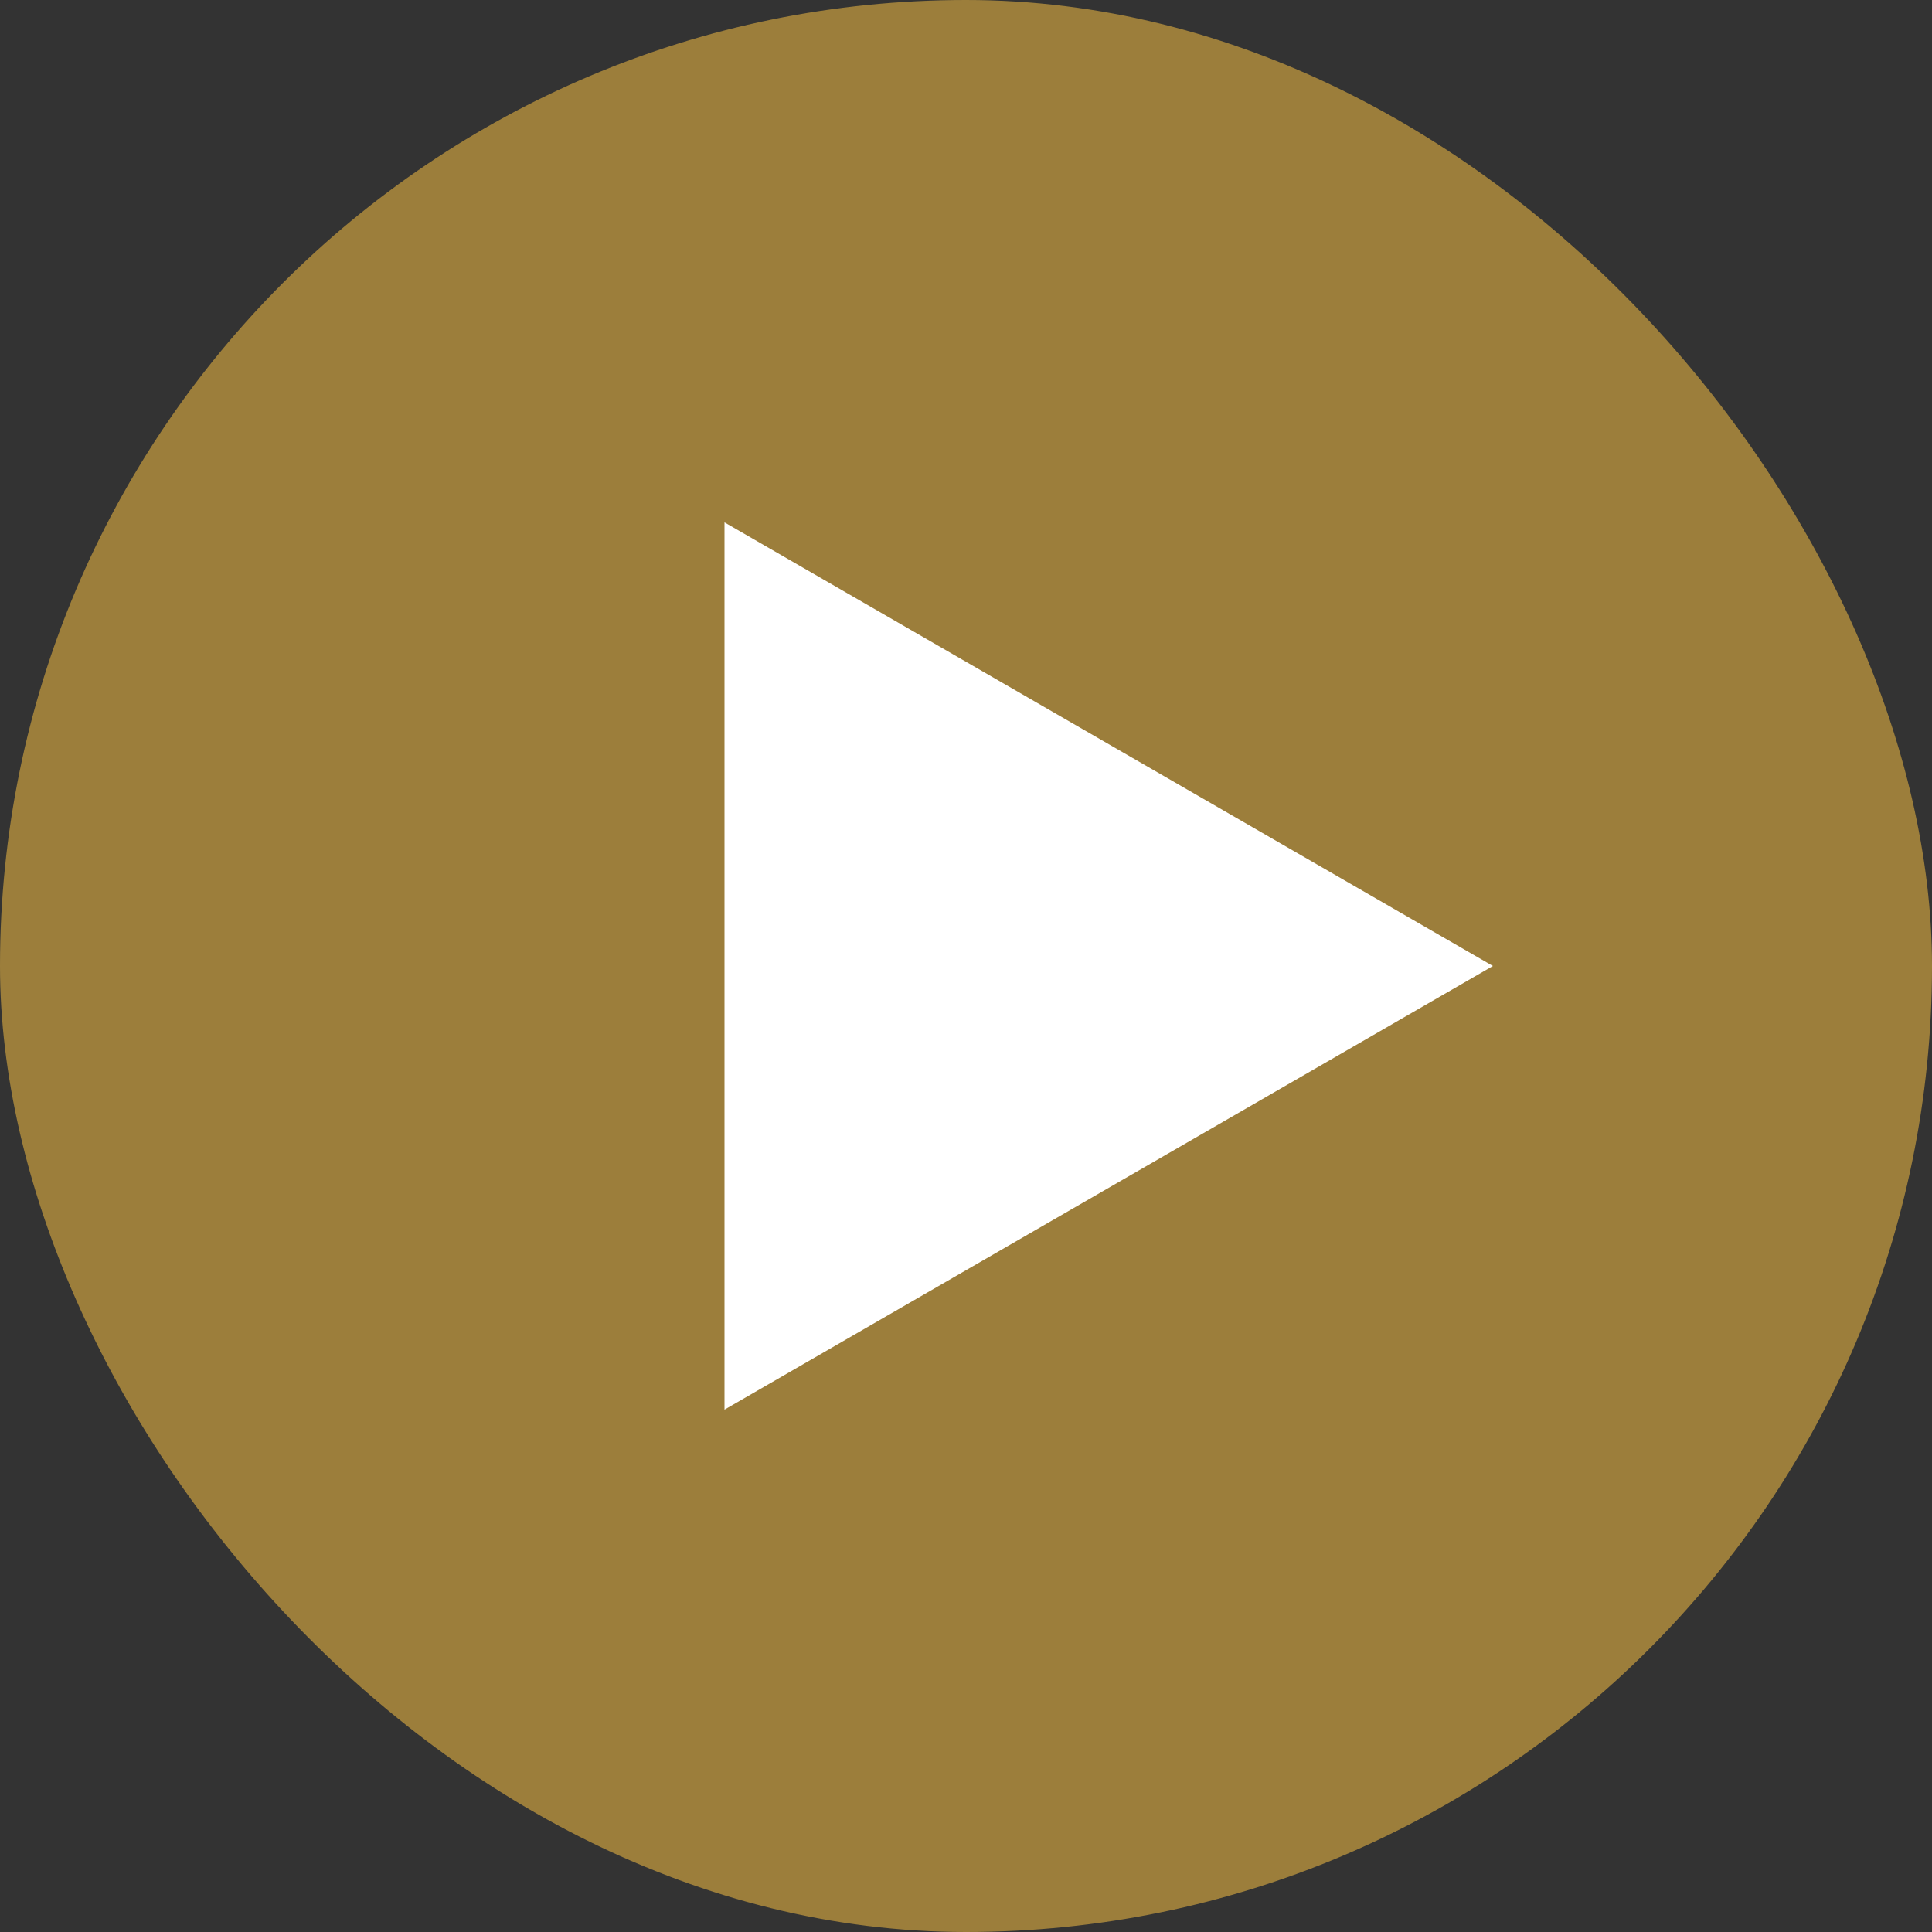
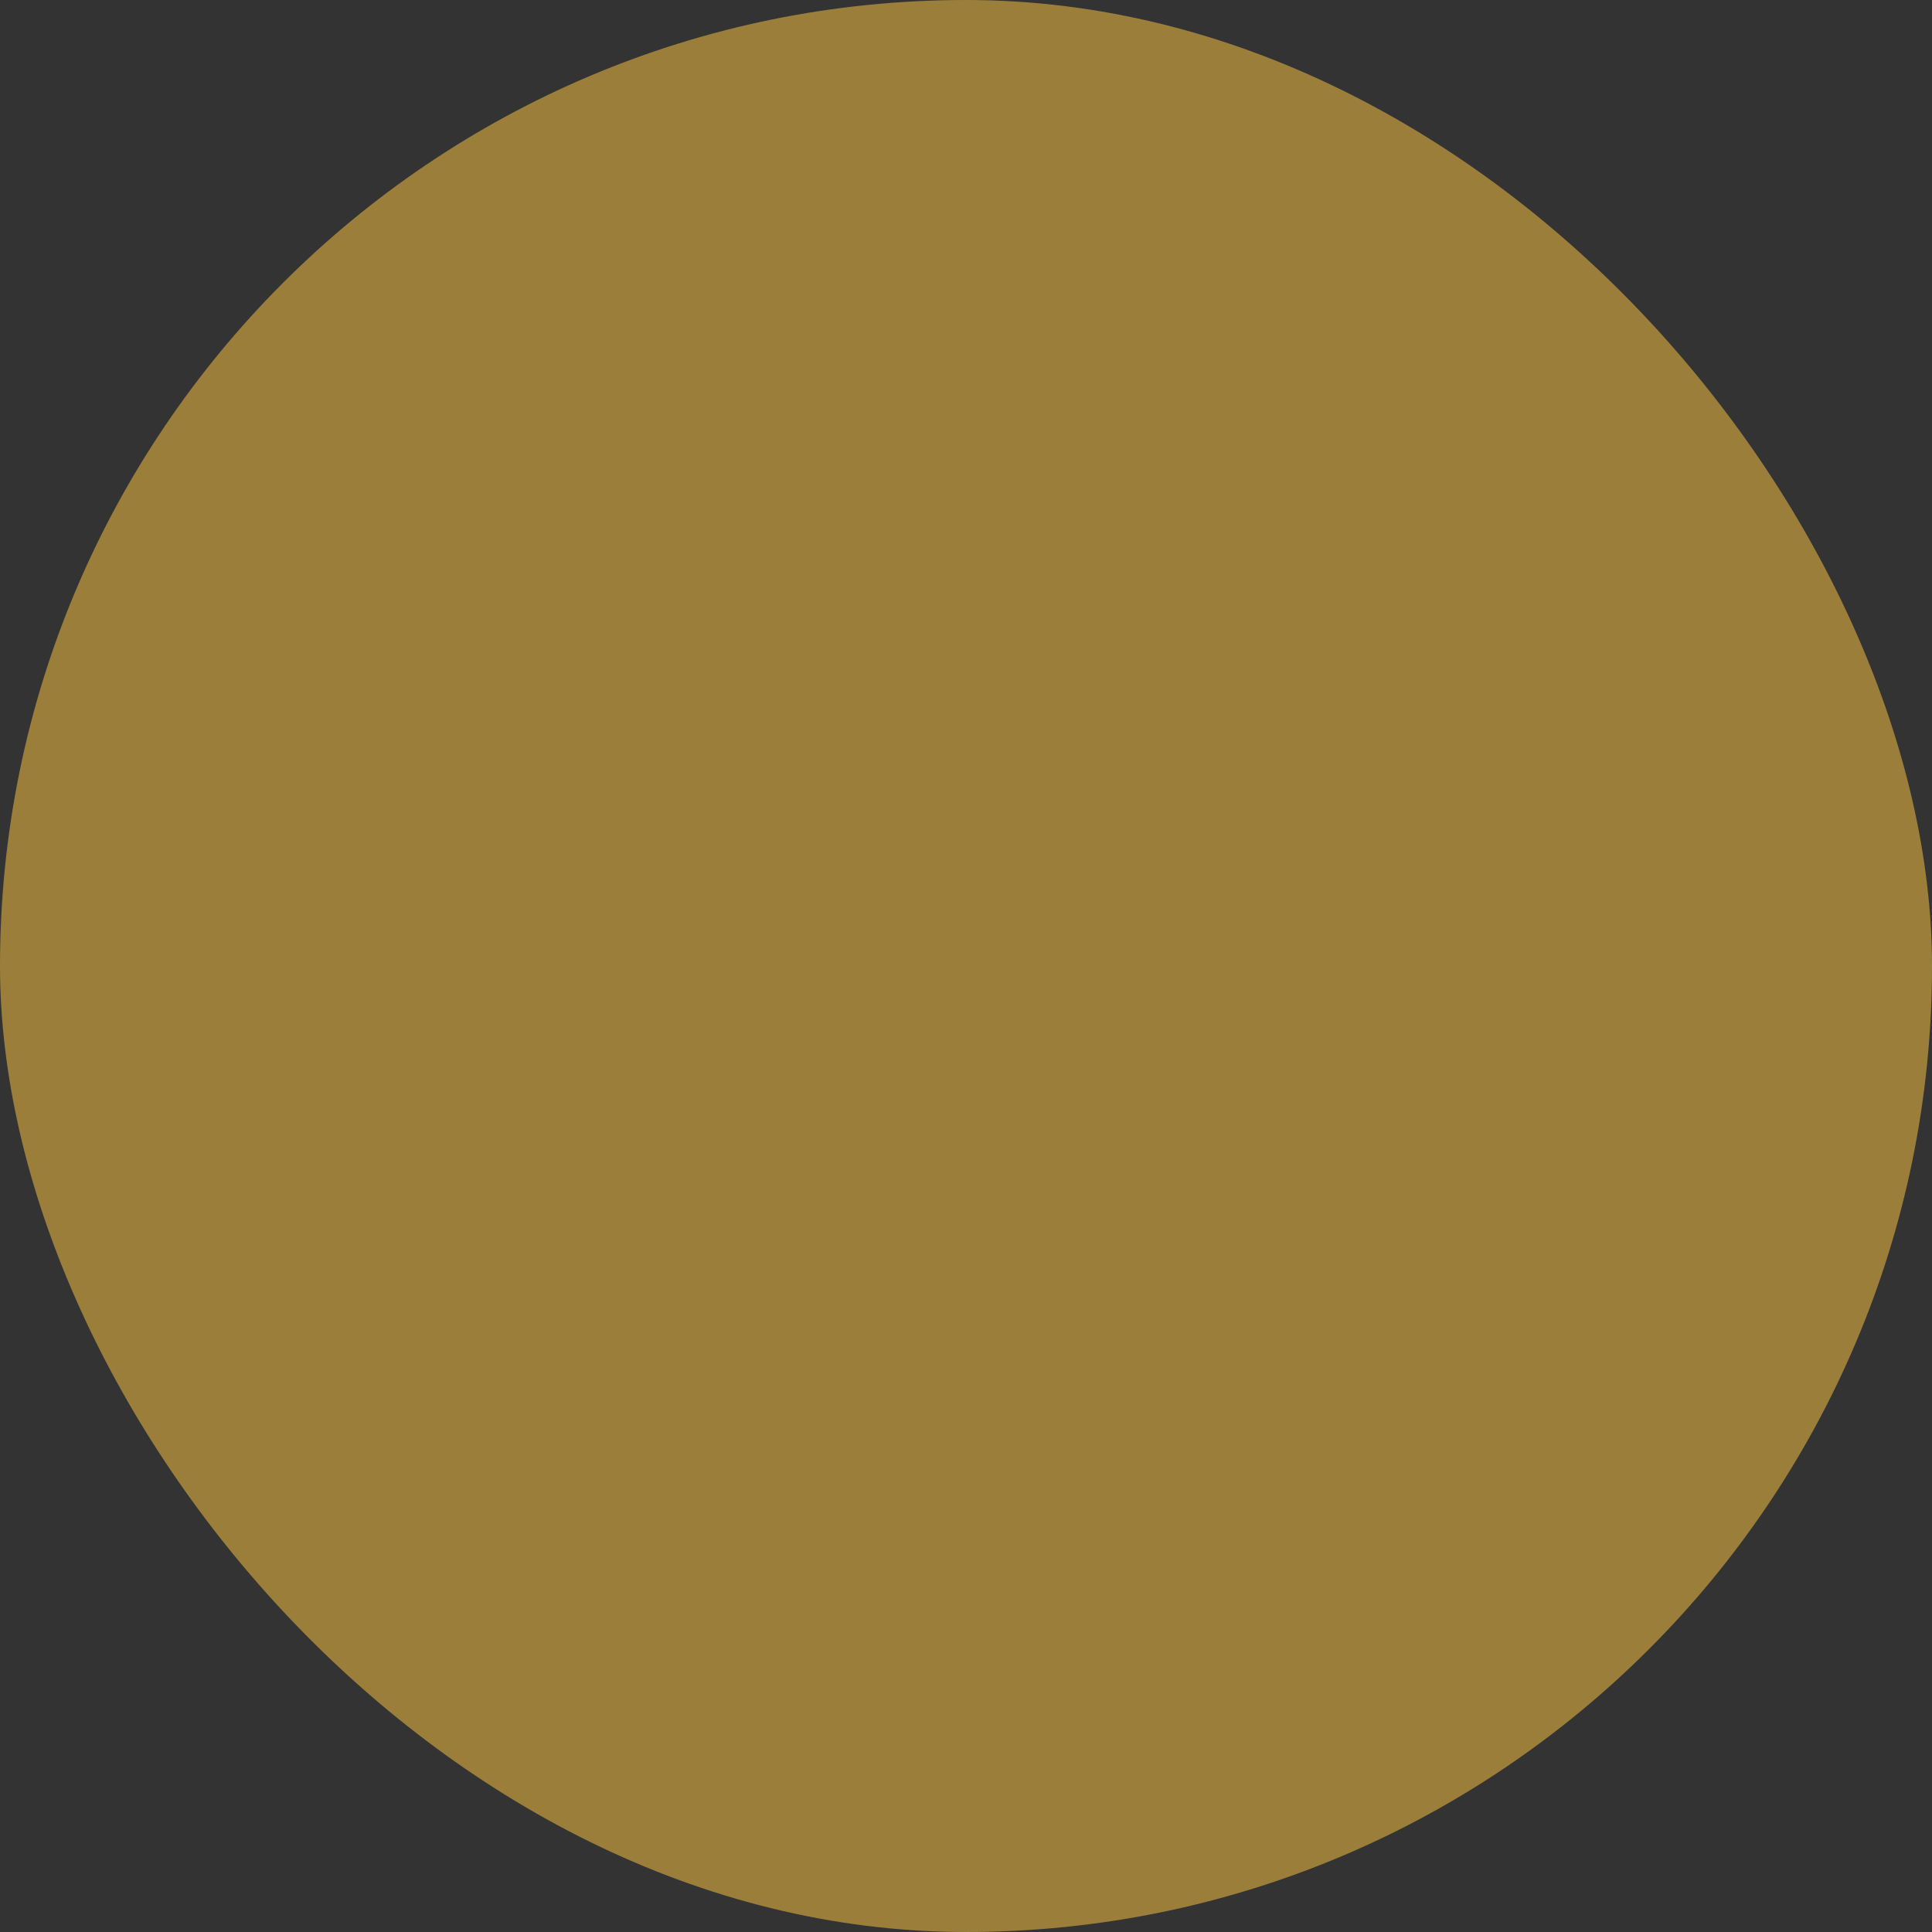
<svg xmlns="http://www.w3.org/2000/svg" width="88" height="88" viewBox="0 0 88 88" fill="none">
  <rect x="0" y="0" width="88" height="88" fill="#333333" stroke="none" />
  <rect width="88" height="88" rx="44" fill="#C99E3F" fill-opacity="0.7" />
-   <path d="M68 44L33 23.793V64.207L68 44Z" fill="white" />
</svg>